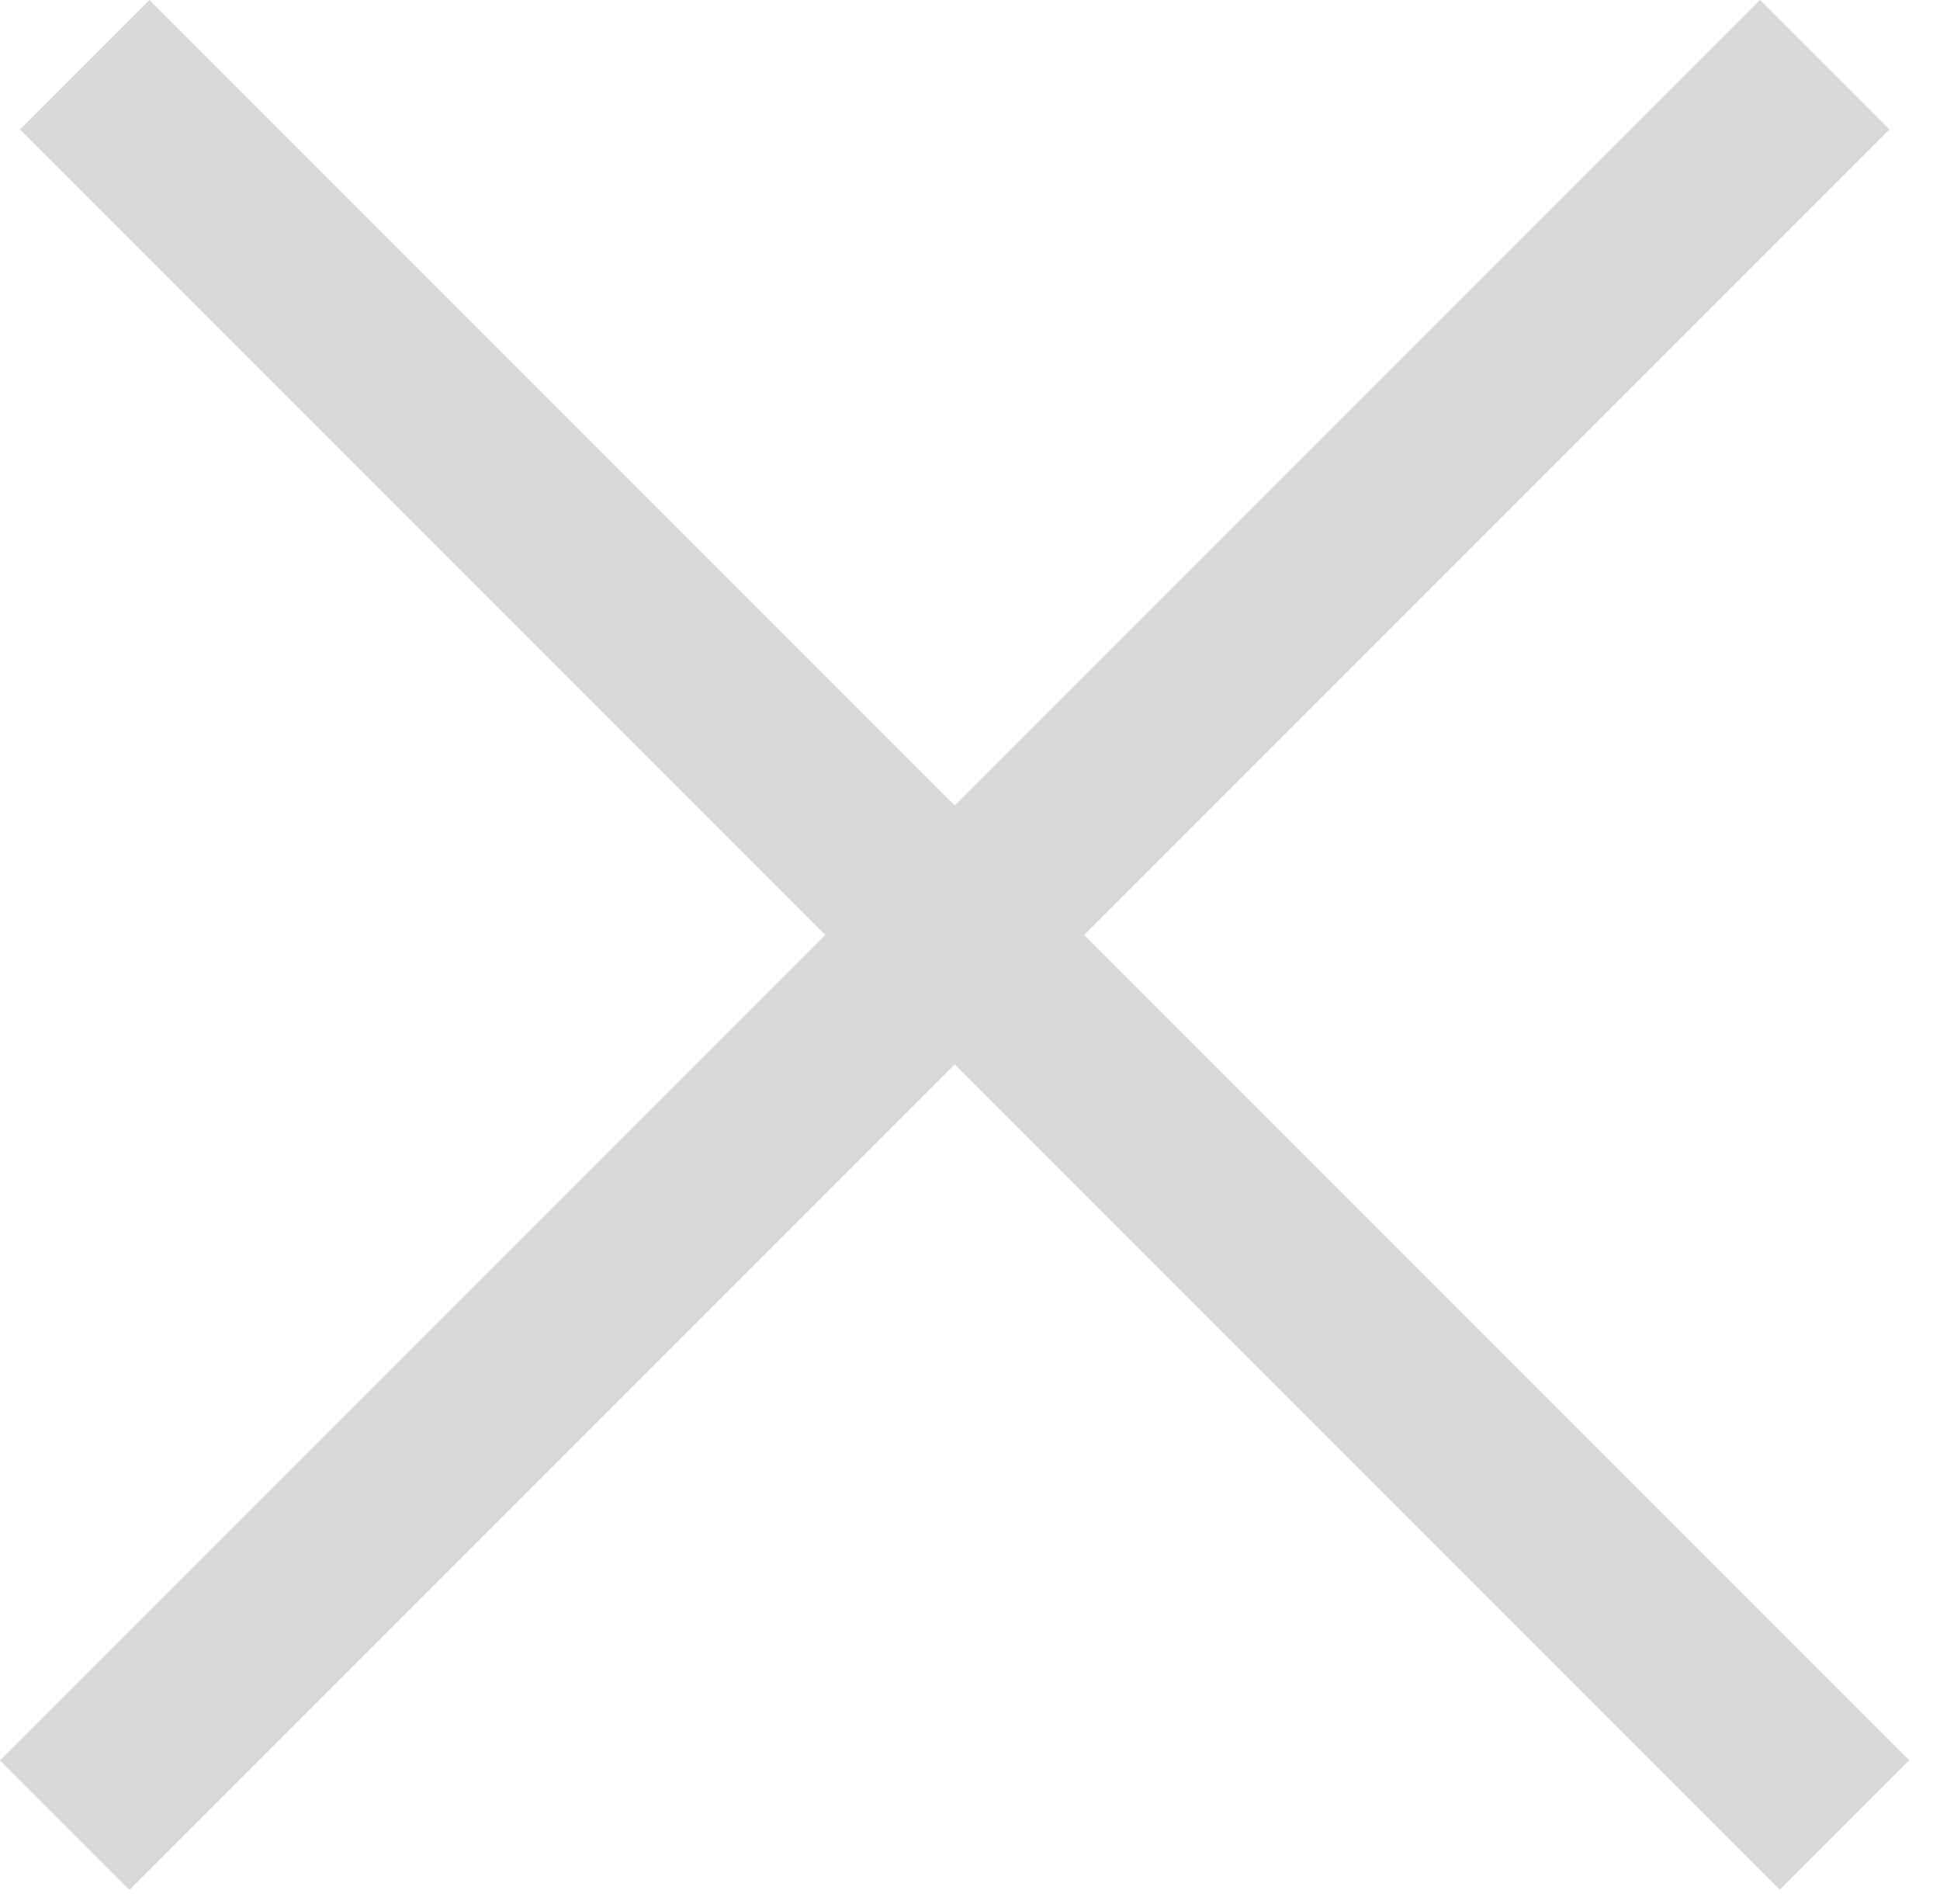
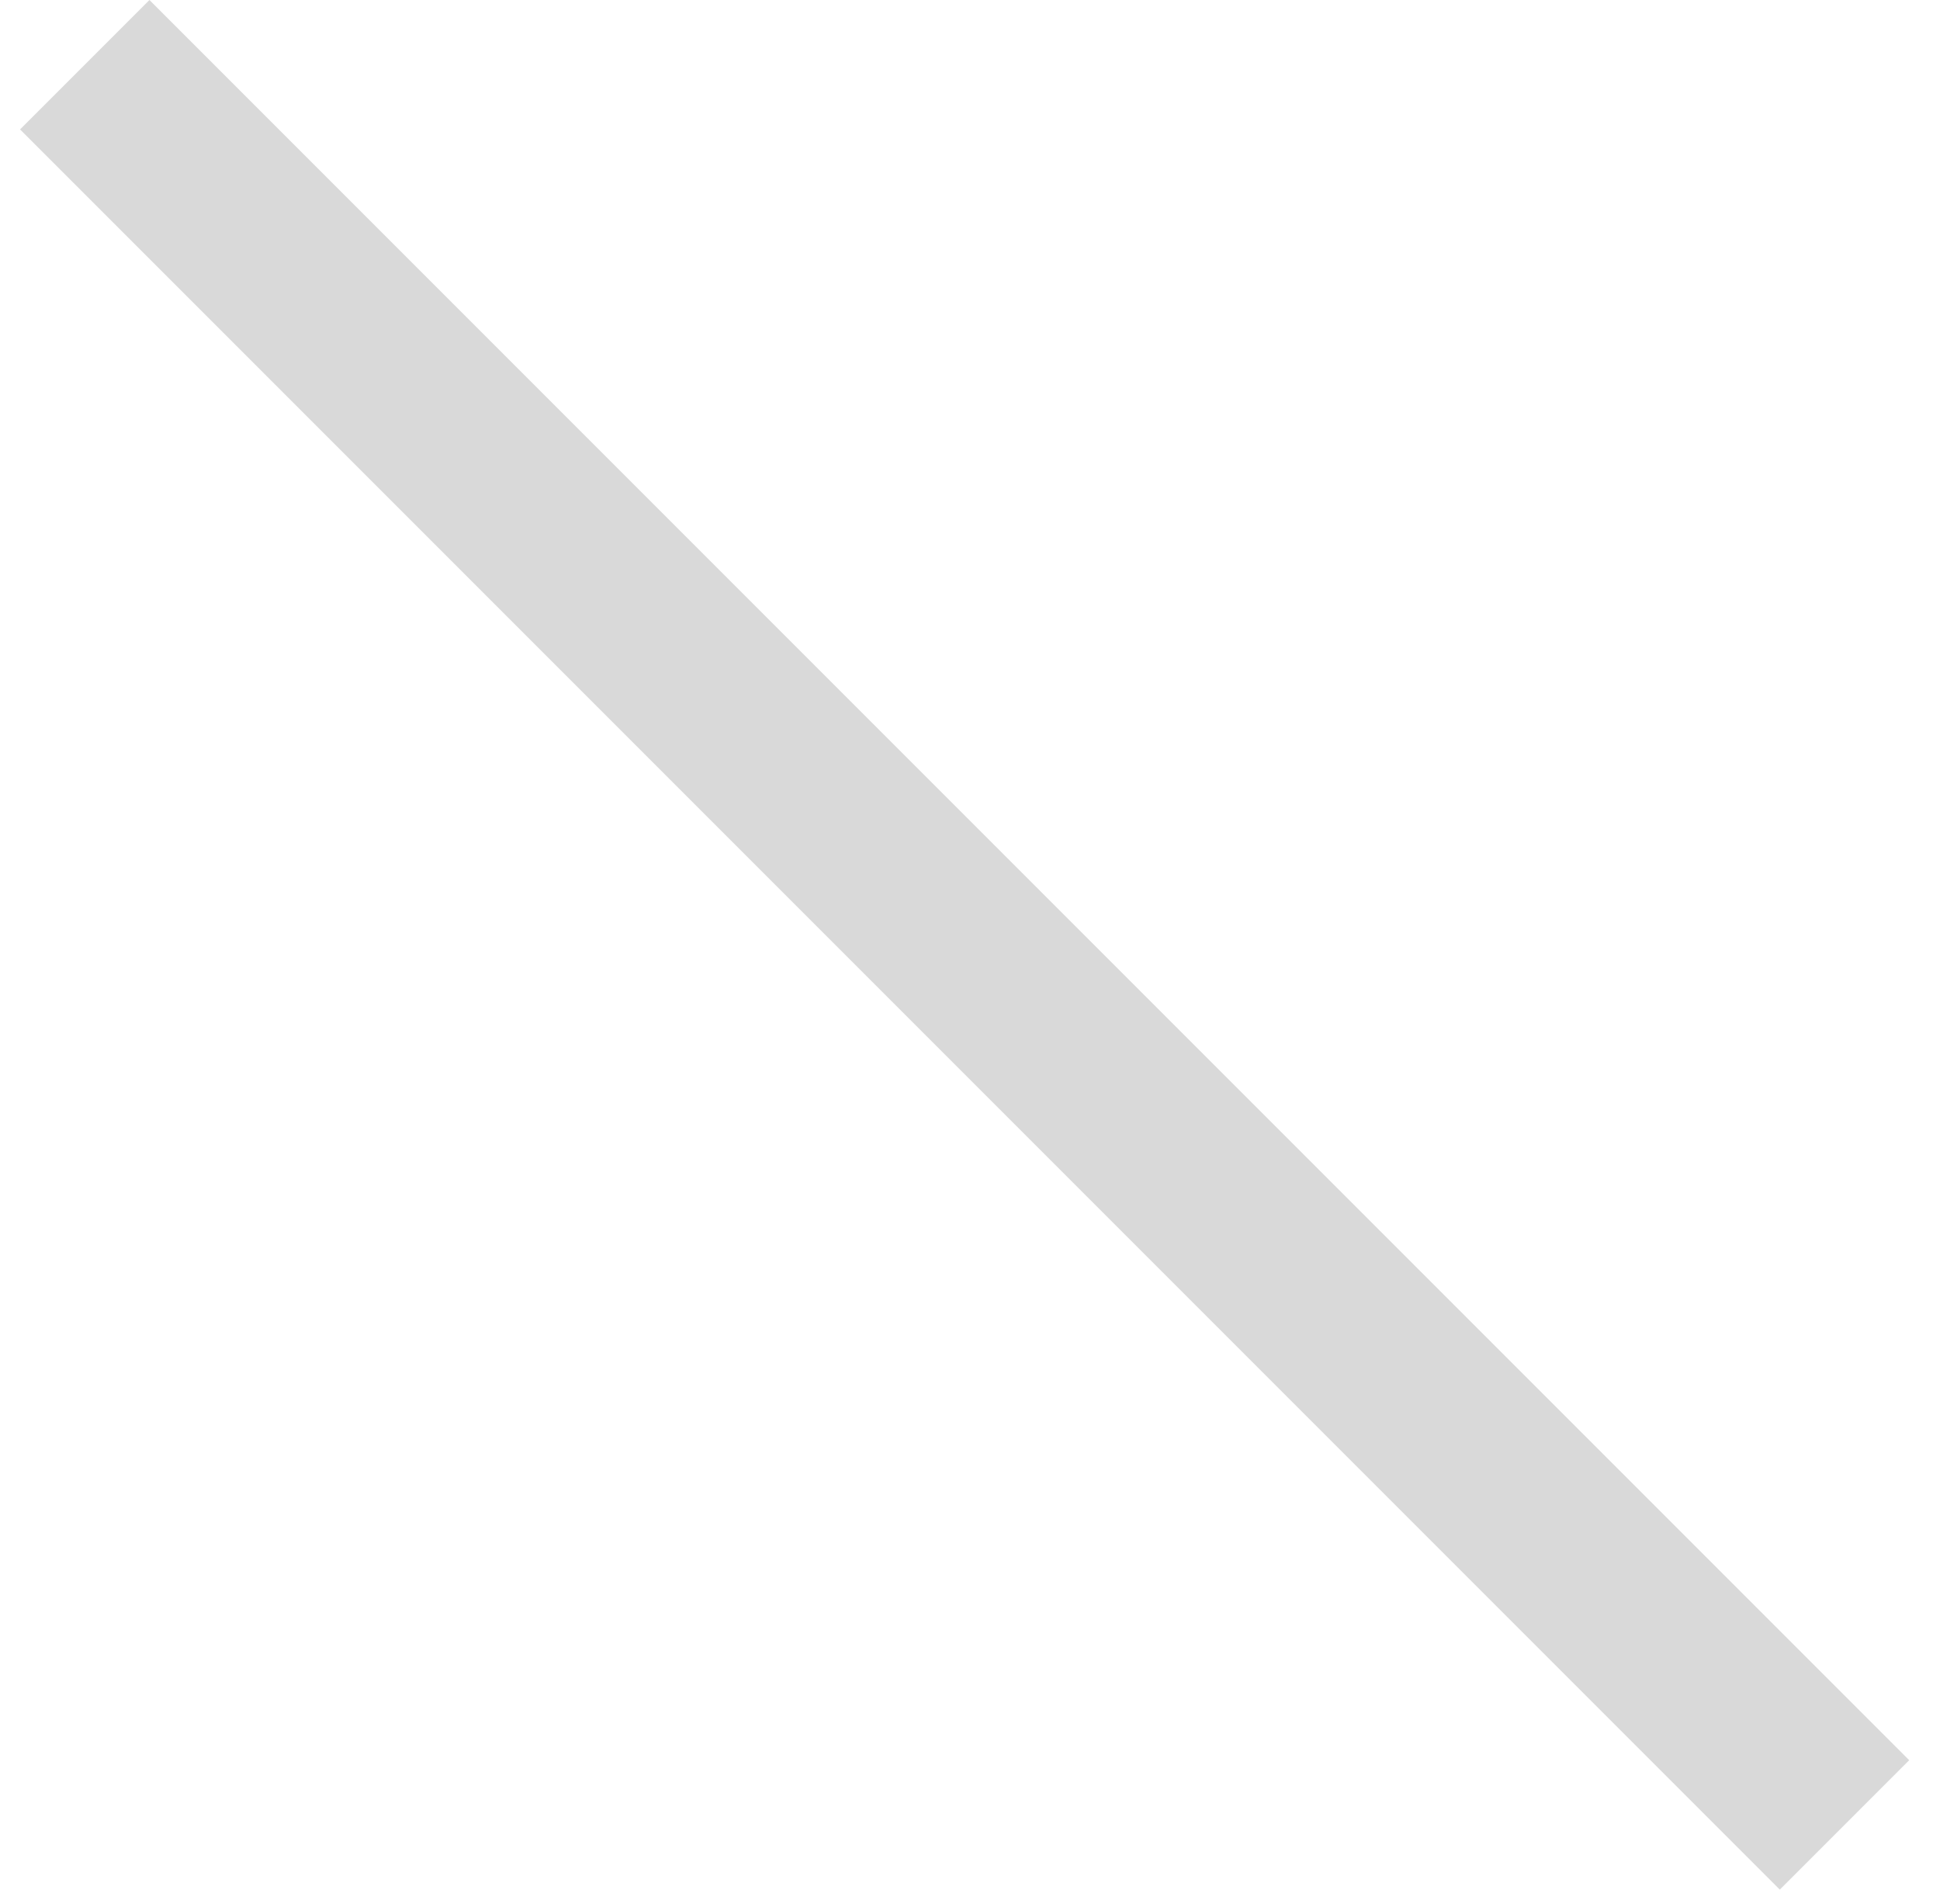
<svg xmlns="http://www.w3.org/2000/svg" width="53" height="52" viewBox="0 0 53 52" fill="none">
-   <rect x="48.083" width="5" height="68" transform="rotate(45 48.083 0)" fill="#D9D9D9" />
  <rect width="5" height="68" transform="matrix(-0.707 0.707 0.707 0.707 4.083 0)" fill="#D9D9D9" />
</svg>